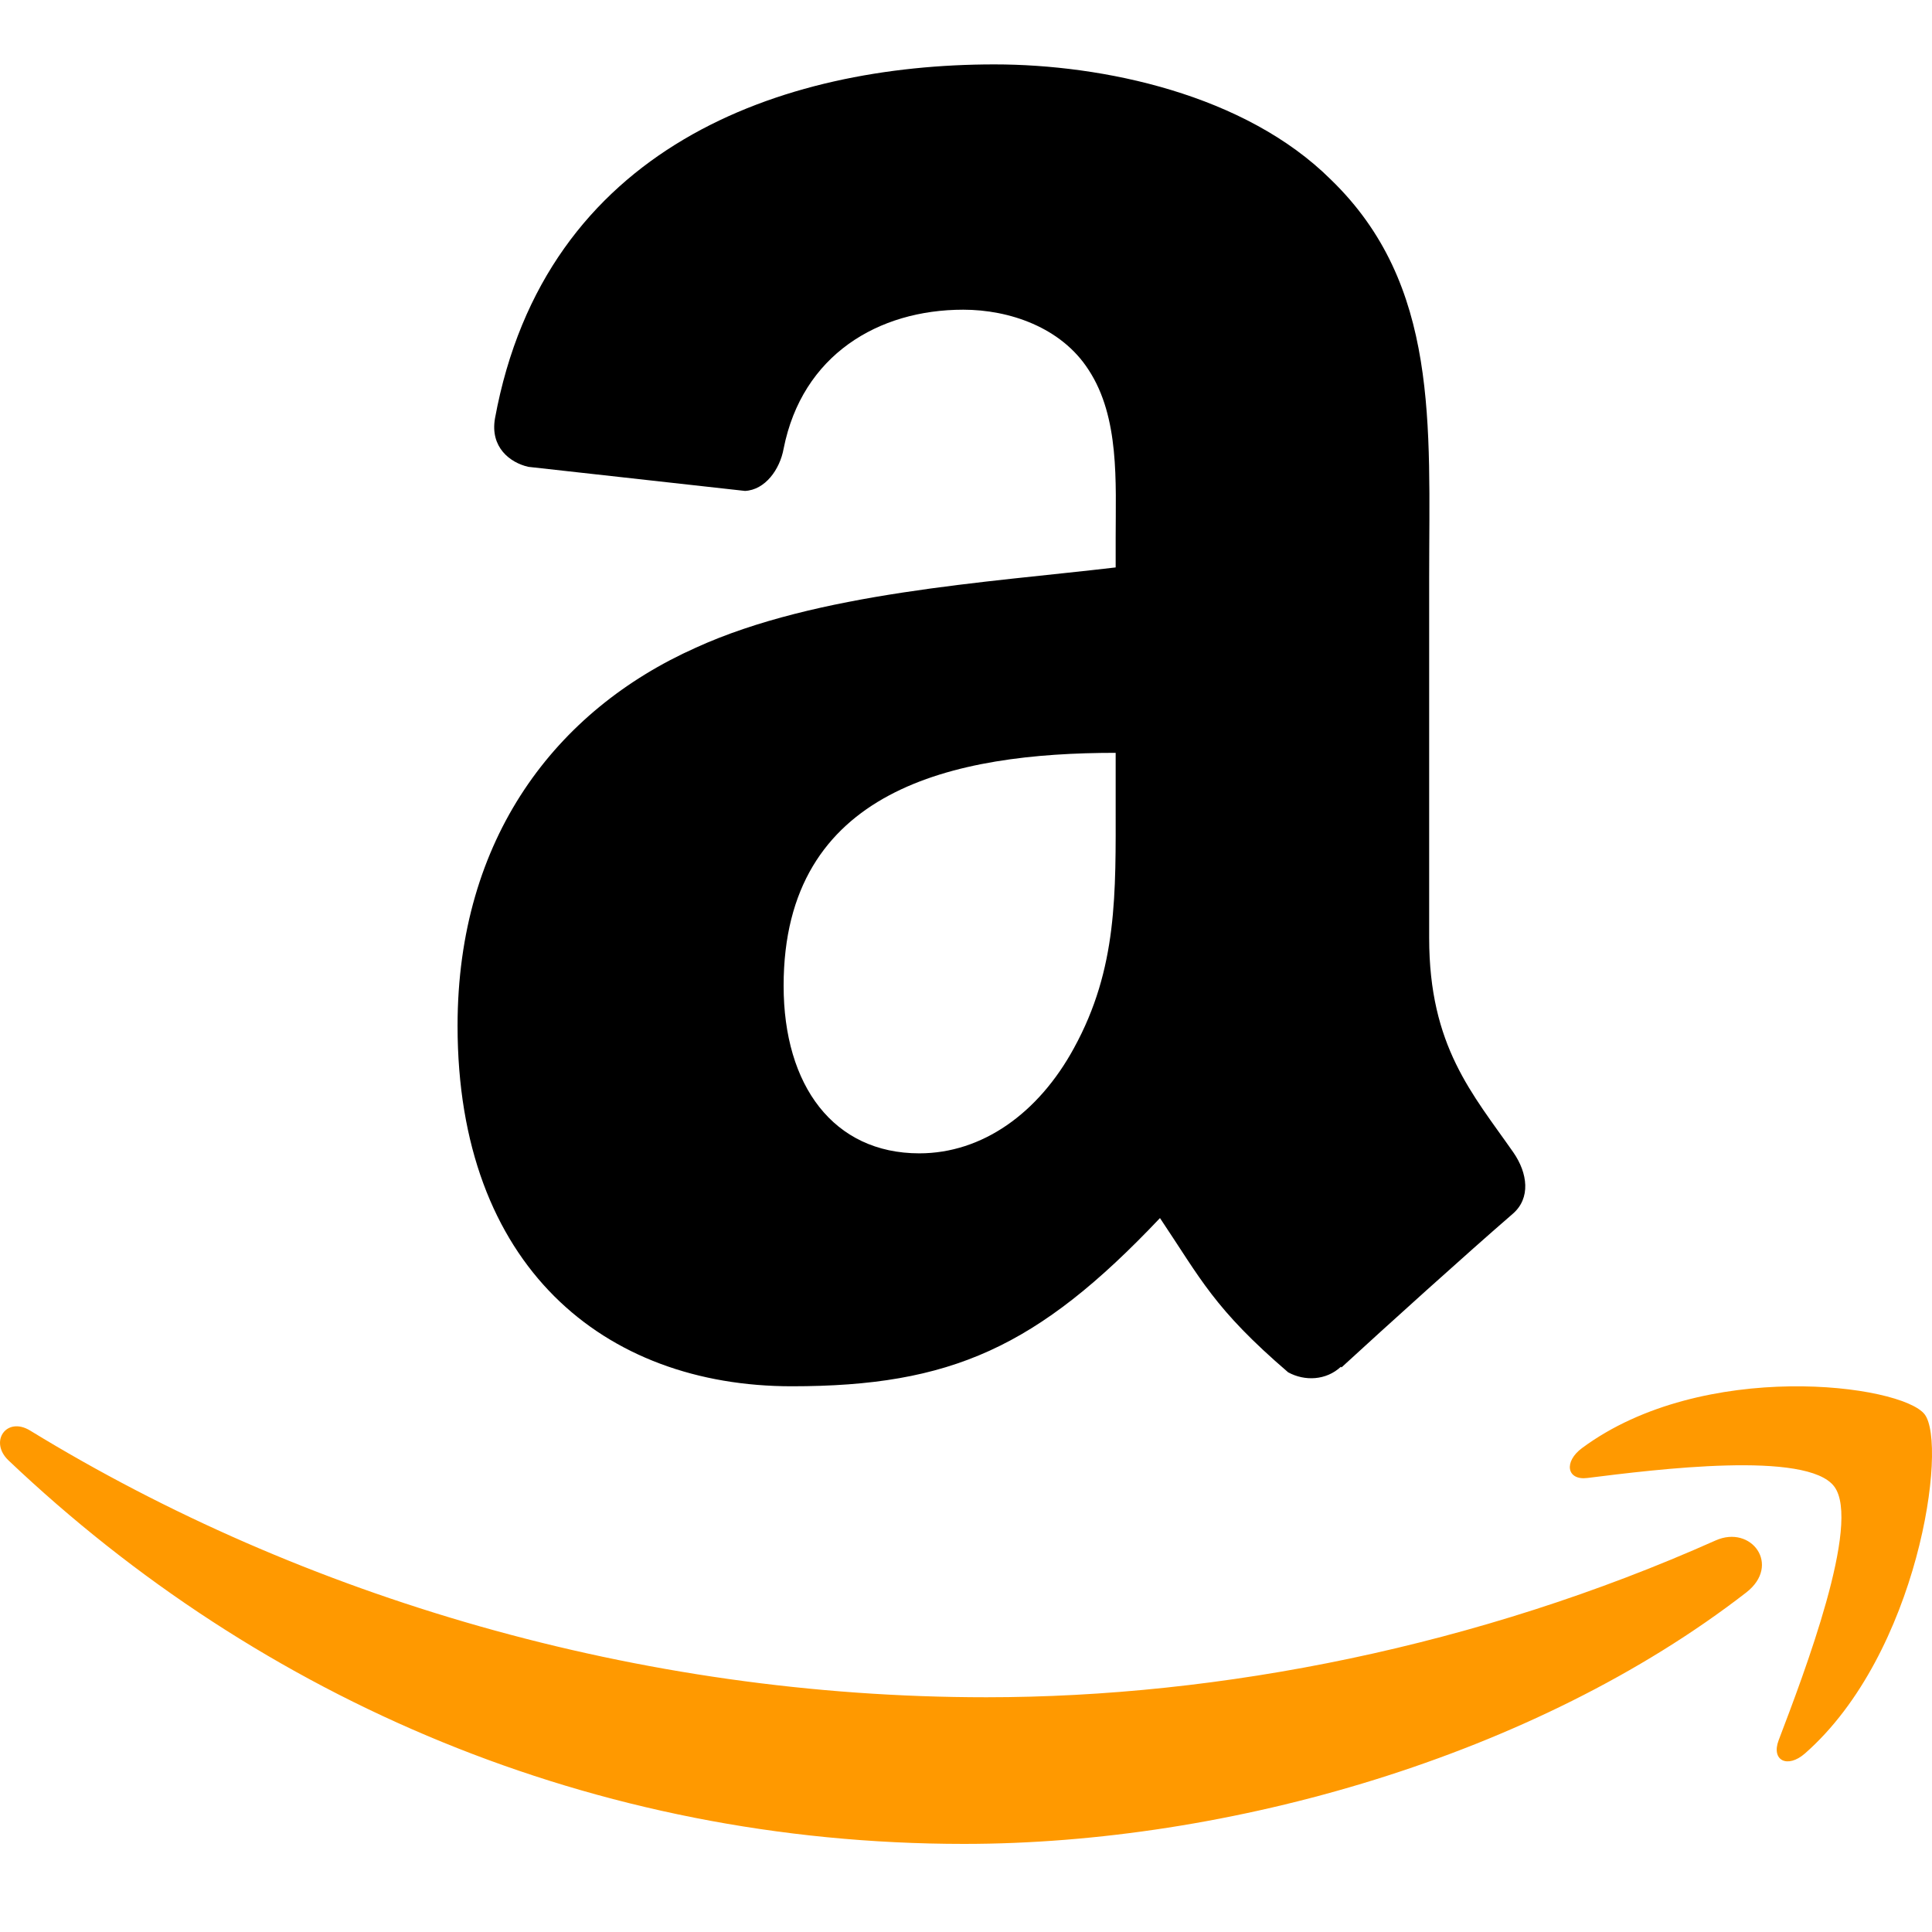
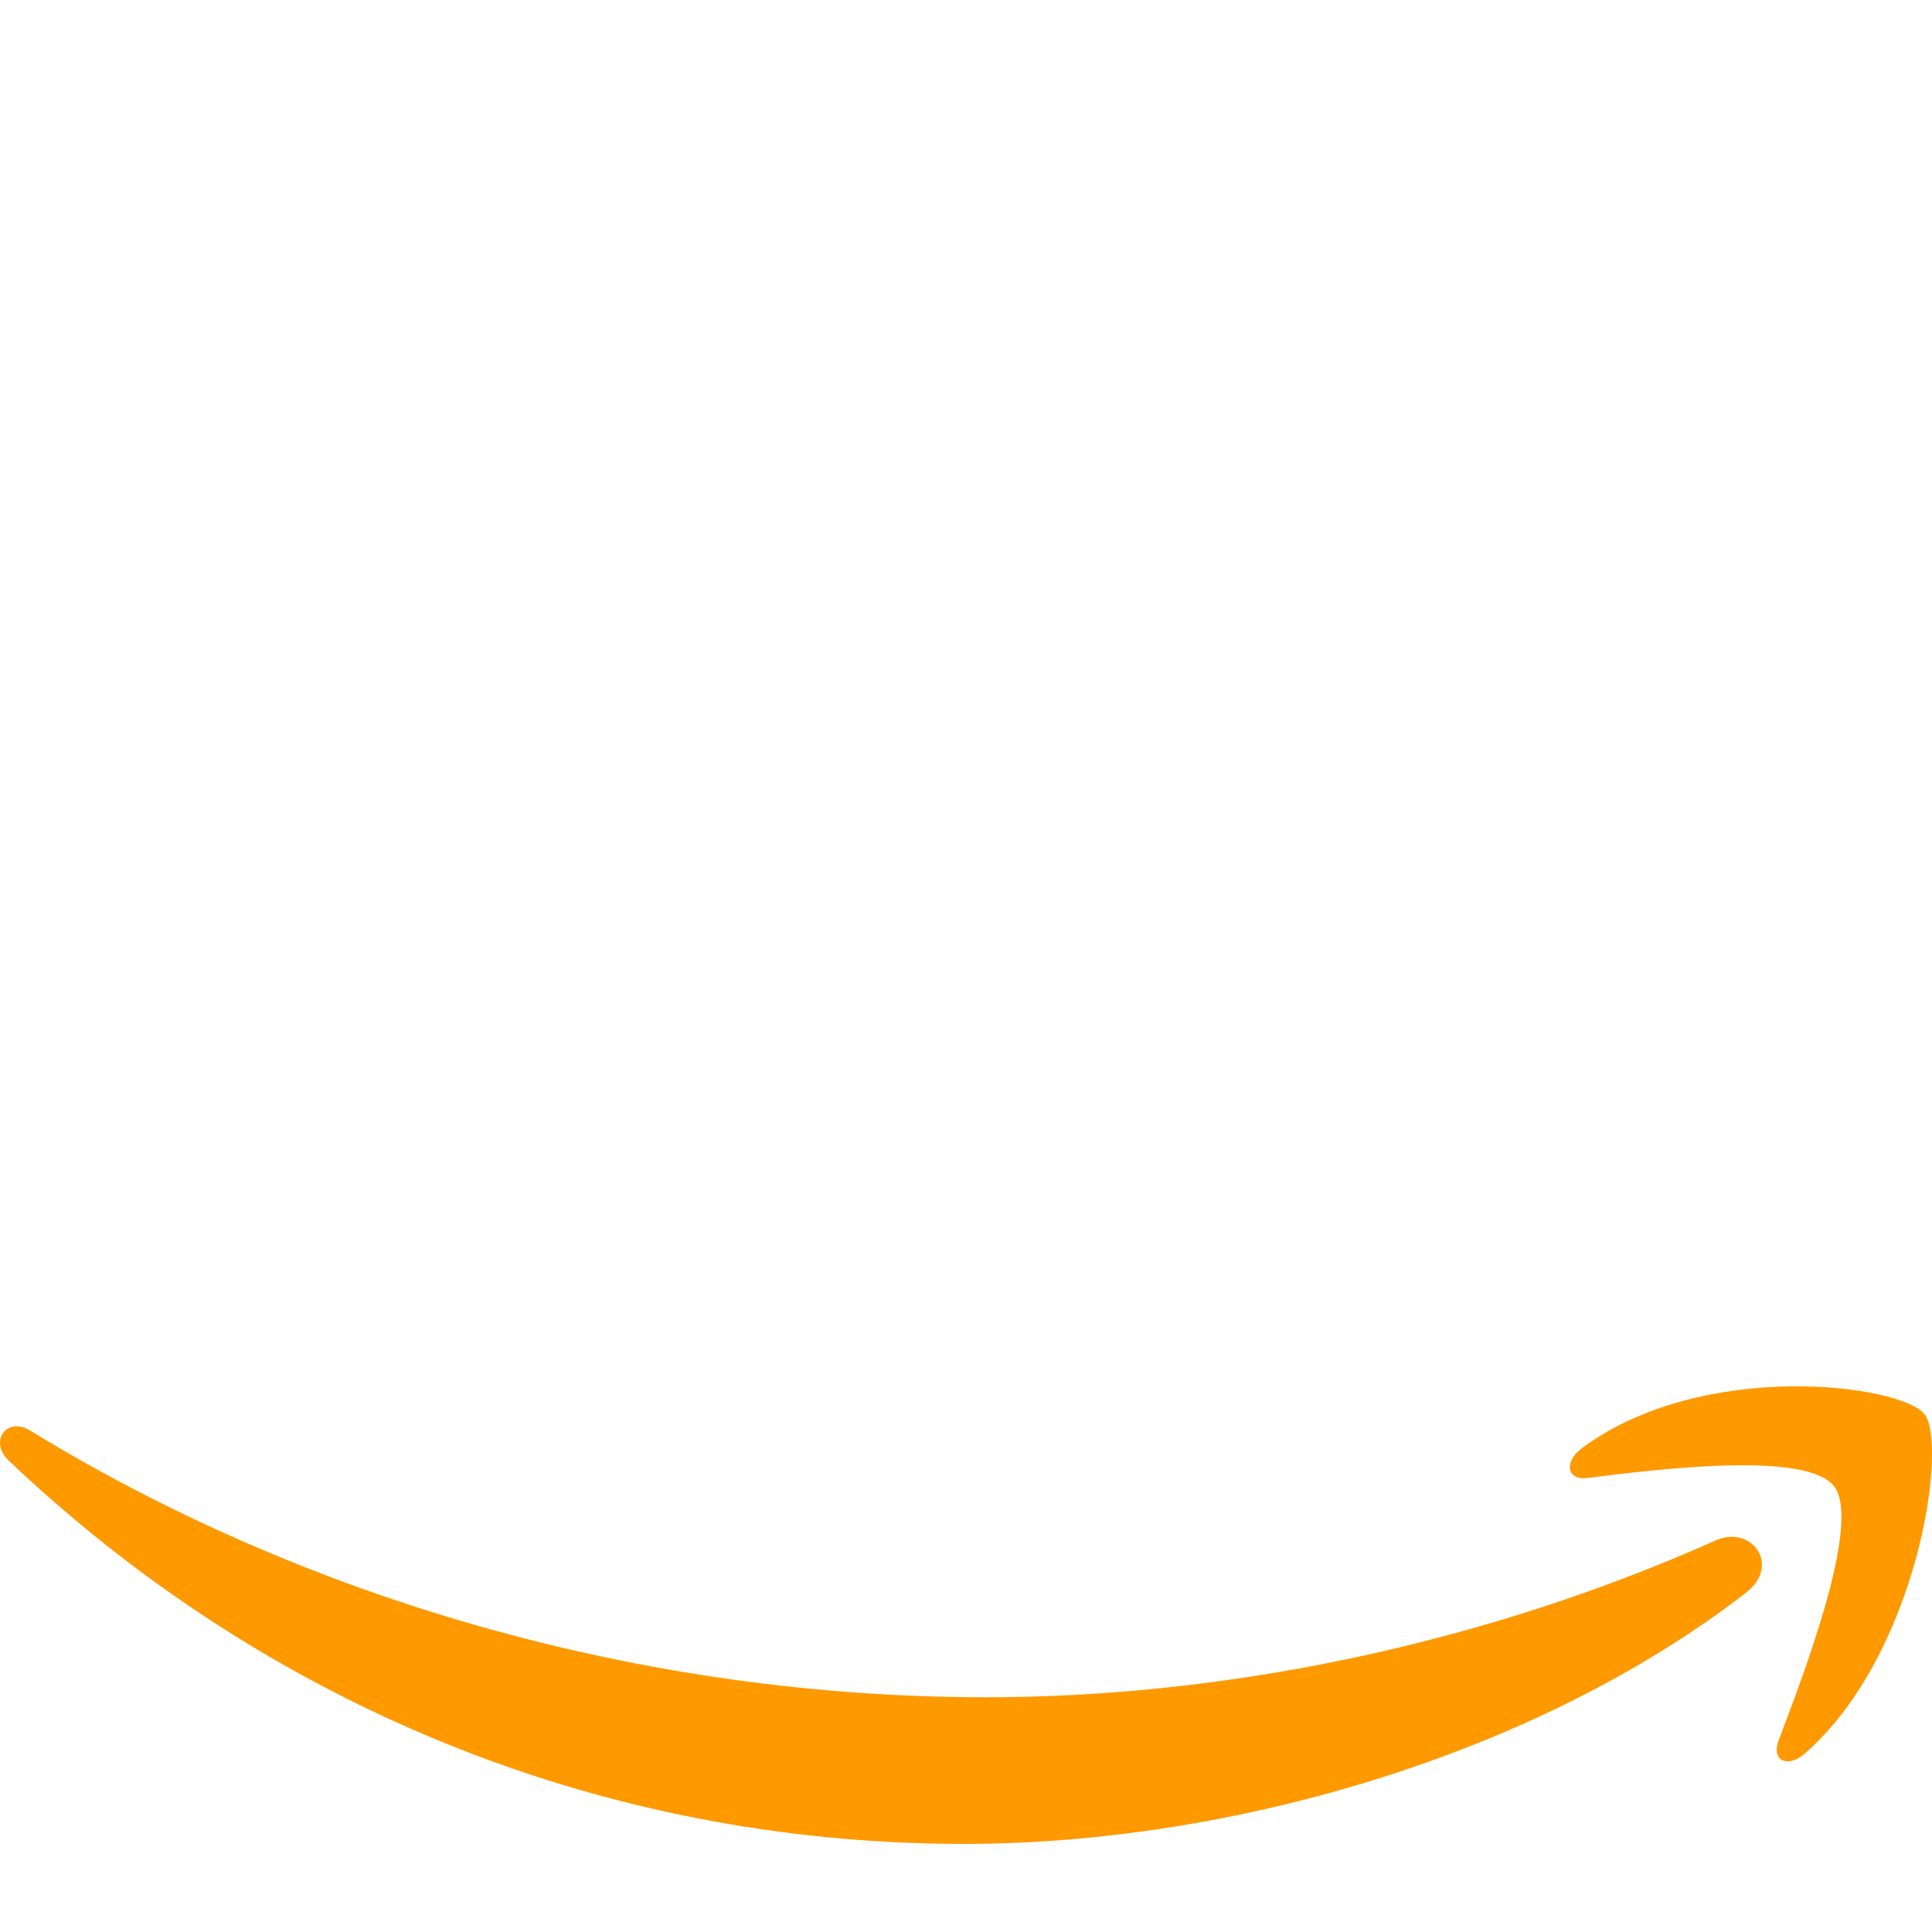
<svg xmlns="http://www.w3.org/2000/svg" width="30" height="30" viewBox="0 0 30 30" fill="none">
  <path fill-rule="evenodd" clip-rule="evenodd" d="M27.117 24.727C23.832 27.273 19.071 28.632 14.971 28.632C9.223 28.632 4.048 26.396 0.133 22.678C-0.175 22.386 0.101 21.987 0.47 22.215C4.695 24.8 9.919 26.355 15.316 26.355C18.955 26.355 22.959 25.563 26.64 23.92C27.196 23.672 27.661 24.303 27.117 24.727ZM28.483 23.084C28.065 22.52 25.707 22.818 24.649 22.95C24.327 22.991 24.278 22.696 24.568 22.484C26.446 21.095 29.526 21.496 29.886 21.962C30.245 22.43 29.792 25.677 28.028 27.227C27.757 27.465 27.499 27.338 27.619 27.022C28.015 25.982 28.904 23.651 28.483 23.084" fill="#FF9900" />
-   <path fill-rule="evenodd" clip-rule="evenodd" d="M17.324 12.468C17.324 13.867 17.358 15.034 16.675 16.277C16.124 17.288 15.251 17.909 14.275 17.909C12.944 17.909 12.168 16.858 12.168 15.307C12.168 12.246 14.817 11.69 17.324 11.69V12.468ZM20.821 21.223C20.592 21.436 20.26 21.45 20.002 21.309C18.85 20.319 18.646 19.859 18.012 18.914C16.109 20.925 14.763 21.526 12.295 21.526C9.378 21.526 7.105 19.662 7.105 15.929C7.105 13.014 8.632 11.028 10.803 10.058C12.685 9.199 15.314 9.048 17.324 8.811V8.346C17.324 7.492 17.387 6.481 16.904 5.744C16.48 5.082 15.671 4.809 14.958 4.809C13.636 4.809 12.456 5.512 12.168 6.967C12.11 7.29 11.881 7.608 11.568 7.623L8.203 7.249C7.92 7.184 7.608 6.946 7.686 6.497C8.461 2.273 12.144 1 15.441 1C17.129 1 19.333 1.465 20.665 2.788C22.353 4.42 22.192 6.598 22.192 8.967V14.565C22.192 16.247 22.865 16.985 23.499 17.894C23.723 18.217 23.772 18.606 23.489 18.849C22.782 19.46 21.523 20.597 20.831 21.233L20.821 21.223Z" fill="black" />
</svg>